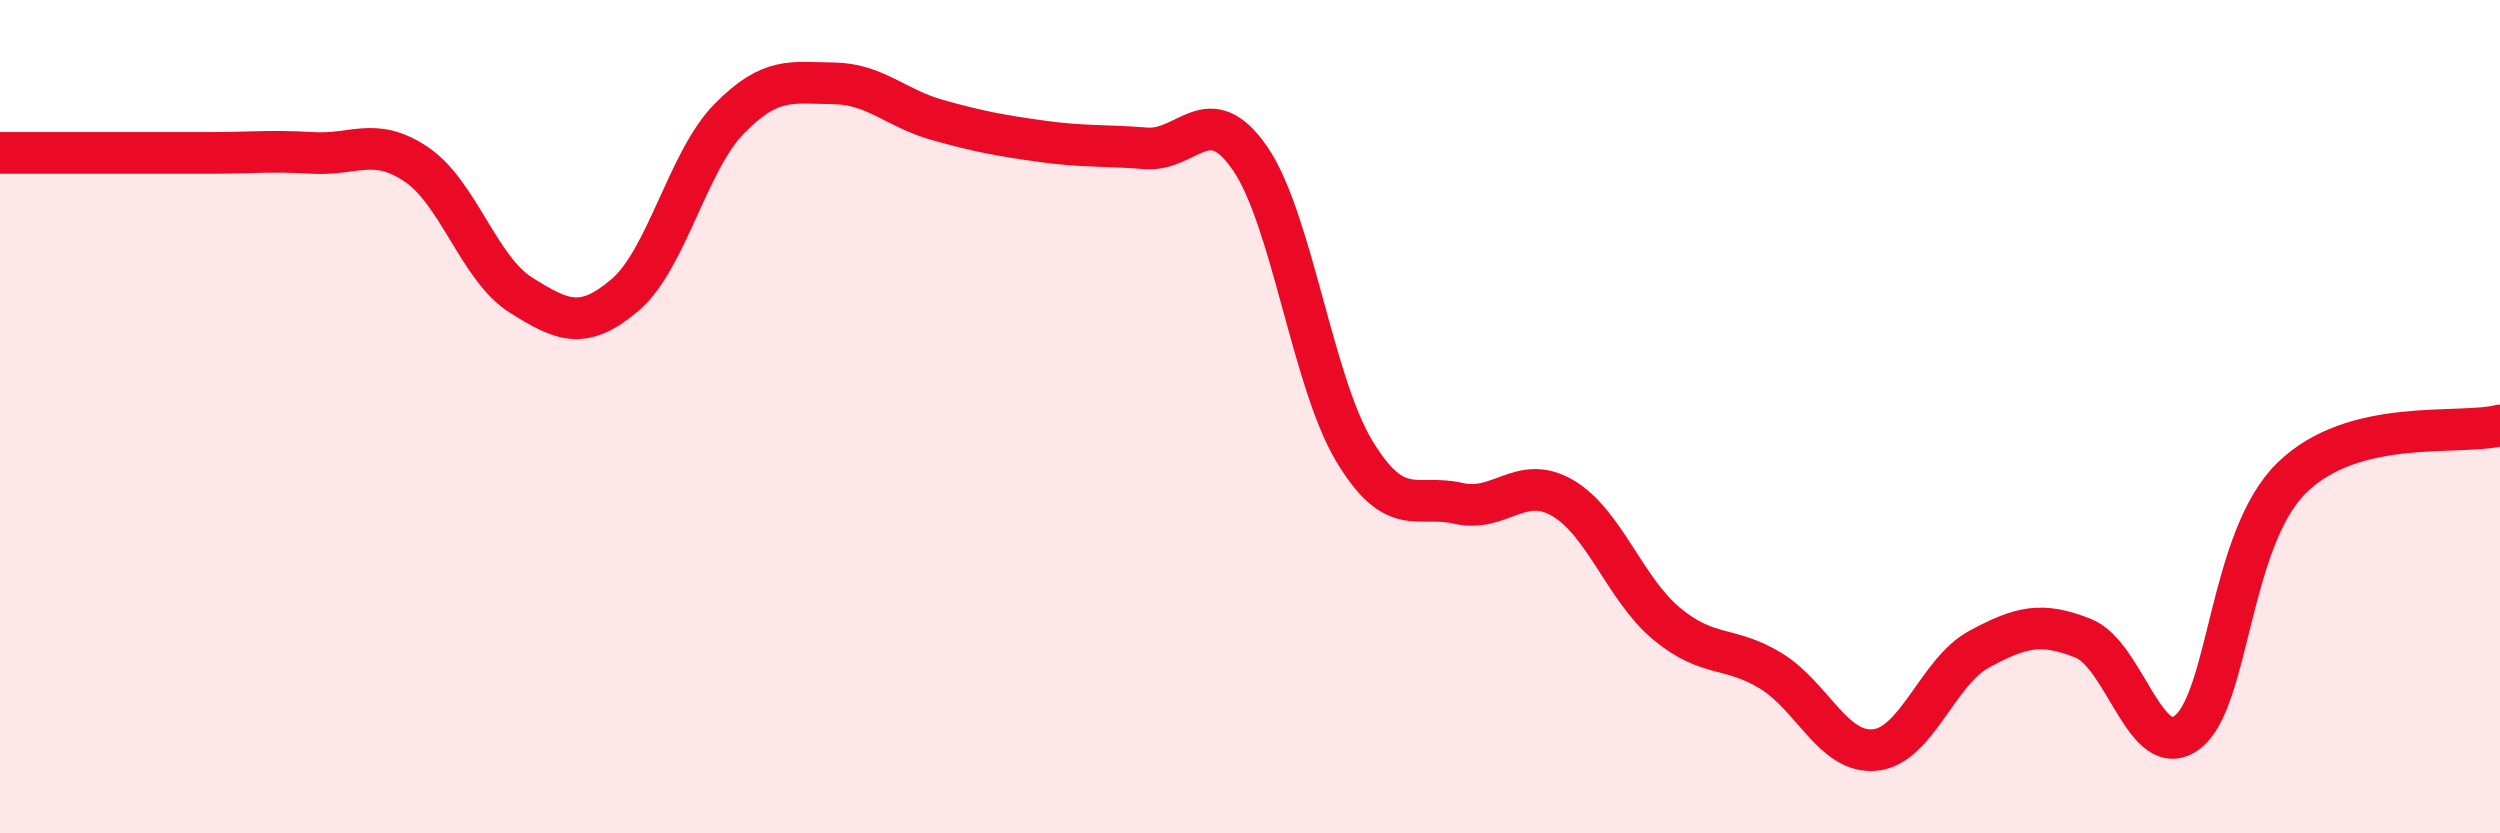
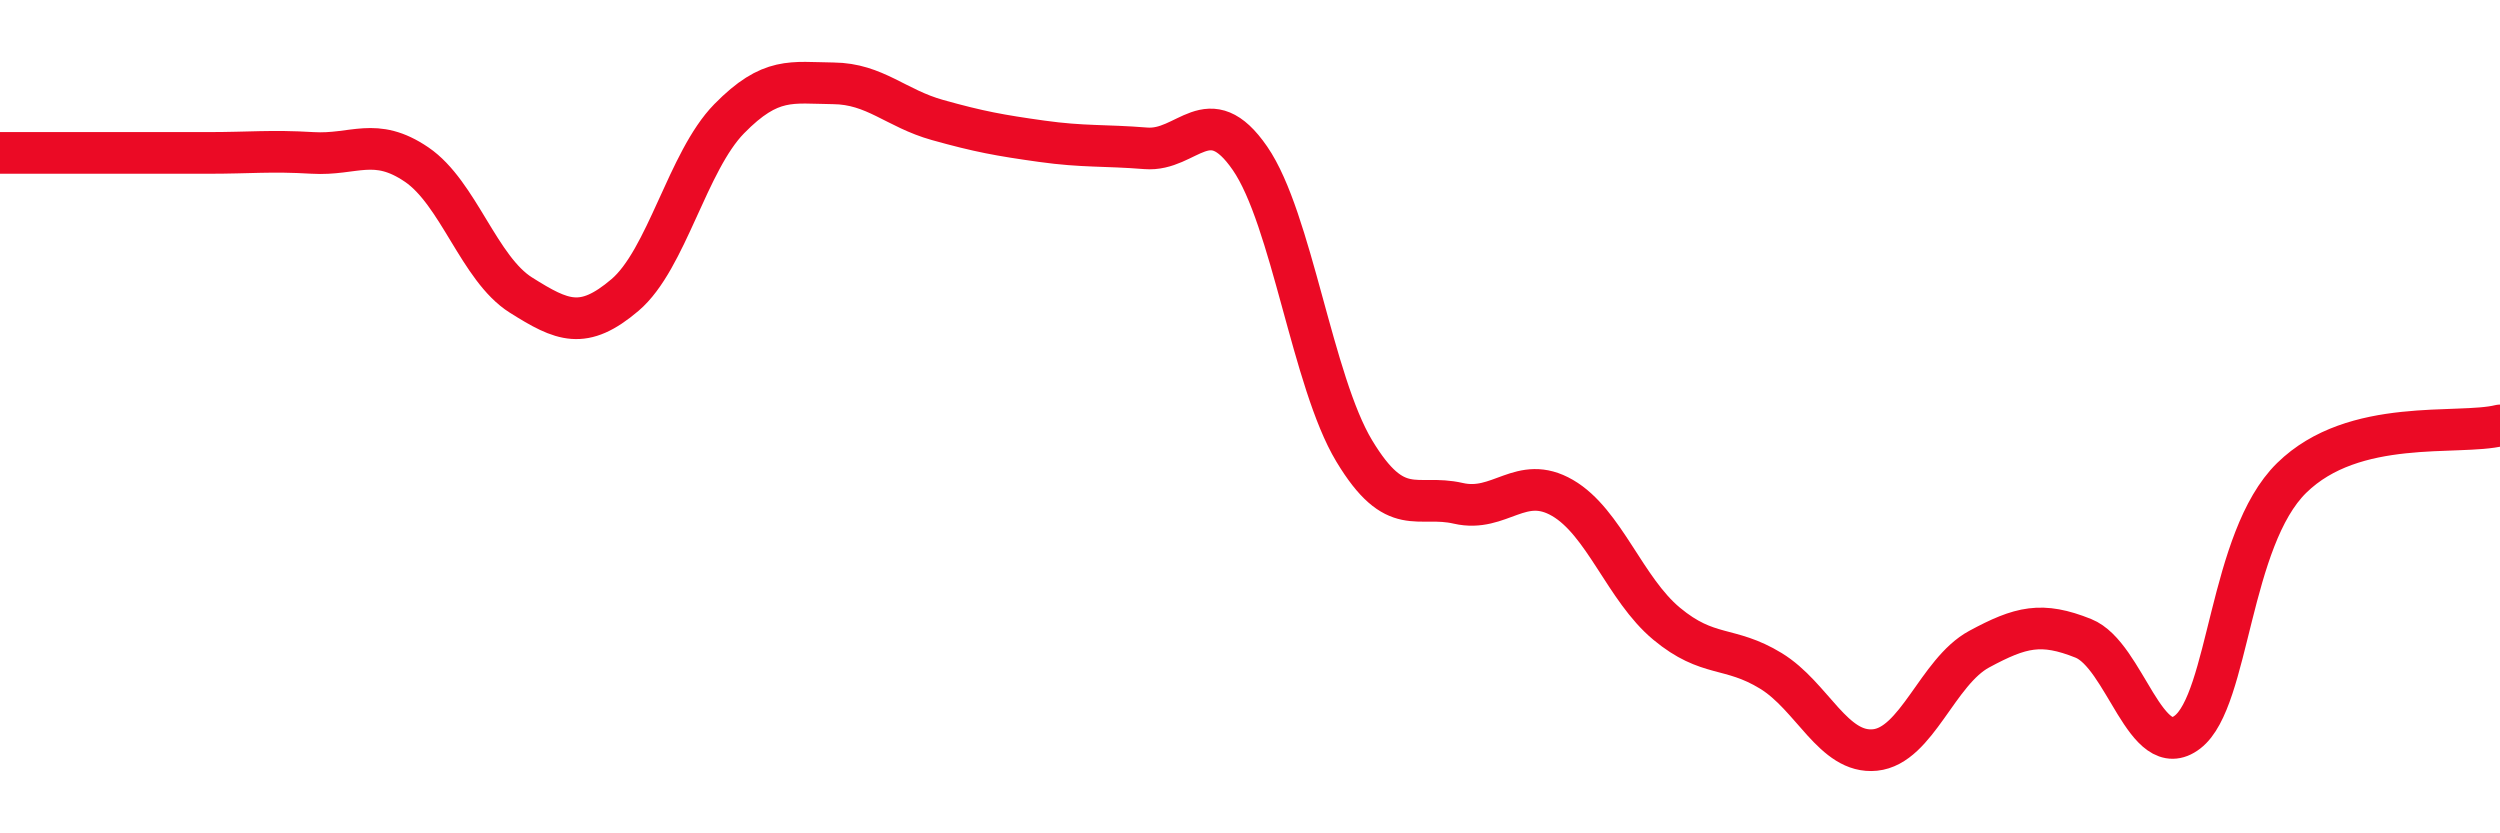
<svg xmlns="http://www.w3.org/2000/svg" width="60" height="20" viewBox="0 0 60 20">
-   <path d="M 0,3.67 C 0.5,3.67 1.5,3.67 2.5,3.67 C 3.5,3.67 4,3.67 5,3.67 C 6,3.67 6.5,3.61 7.5,3.67 C 8.5,3.73 9,3.27 10,3.95 C 11,4.63 11.5,6.45 12.5,7.08 C 13.5,7.71 14,7.93 15,7.08 C 16,6.23 16.5,3.87 17.5,2.85 C 18.5,1.83 19,1.99 20,2 C 21,2.01 21.5,2.6 22.5,2.88 C 23.5,3.16 24,3.25 25,3.39 C 26,3.53 26.5,3.48 27.5,3.56 C 28.5,3.64 29,2.35 30,3.8 C 31,5.25 31.5,9.16 32.5,10.82 C 33.5,12.48 34,11.85 35,12.08 C 36,12.31 36.5,11.37 37.5,11.95 C 38.5,12.53 39,14.14 40,14.97 C 41,15.8 41.5,15.49 42.5,16.1 C 43.5,16.71 44,18.1 45,18 C 46,17.9 46.5,16.12 47.5,15.58 C 48.5,15.04 49,14.92 50,15.32 C 51,15.72 51.5,18.34 52.5,17.57 C 53.5,16.8 53.5,12.94 55,11.47 C 56.5,10 59,10.46 60,10.21L60 20L0 20Z" fill="#EB0A25" opacity="0.1" stroke-linecap="round" stroke-linejoin="round" />
  <path d="M 0,3.67 C 0.5,3.67 1.5,3.67 2.5,3.67 C 3.5,3.67 4,3.67 5,3.67 C 6,3.67 6.5,3.61 7.5,3.67 C 8.5,3.73 9,3.27 10,3.95 C 11,4.63 11.5,6.45 12.5,7.08 C 13.5,7.71 14,7.93 15,7.08 C 16,6.23 16.5,3.87 17.5,2.85 C 18.5,1.83 19,1.99 20,2 C 21,2.01 21.5,2.6 22.5,2.88 C 23.5,3.16 24,3.25 25,3.39 C 26,3.53 26.5,3.48 27.5,3.56 C 28.5,3.64 29,2.35 30,3.8 C 31,5.25 31.5,9.16 32.5,10.82 C 33.5,12.48 34,11.85 35,12.08 C 36,12.31 36.5,11.37 37.5,11.95 C 38.5,12.53 39,14.14 40,14.97 C 41,15.8 41.5,15.49 42.5,16.1 C 43.5,16.71 44,18.1 45,18 C 46,17.9 46.5,16.12 47.5,15.58 C 48.5,15.04 49,14.92 50,15.32 C 51,15.72 51.5,18.34 52.5,17.57 C 53.5,16.8 53.5,12.94 55,11.47 C 56.5,10 59,10.46 60,10.21" stroke="#EB0A25" stroke-width="1" fill="none" stroke-linecap="round" stroke-linejoin="round" />
</svg>